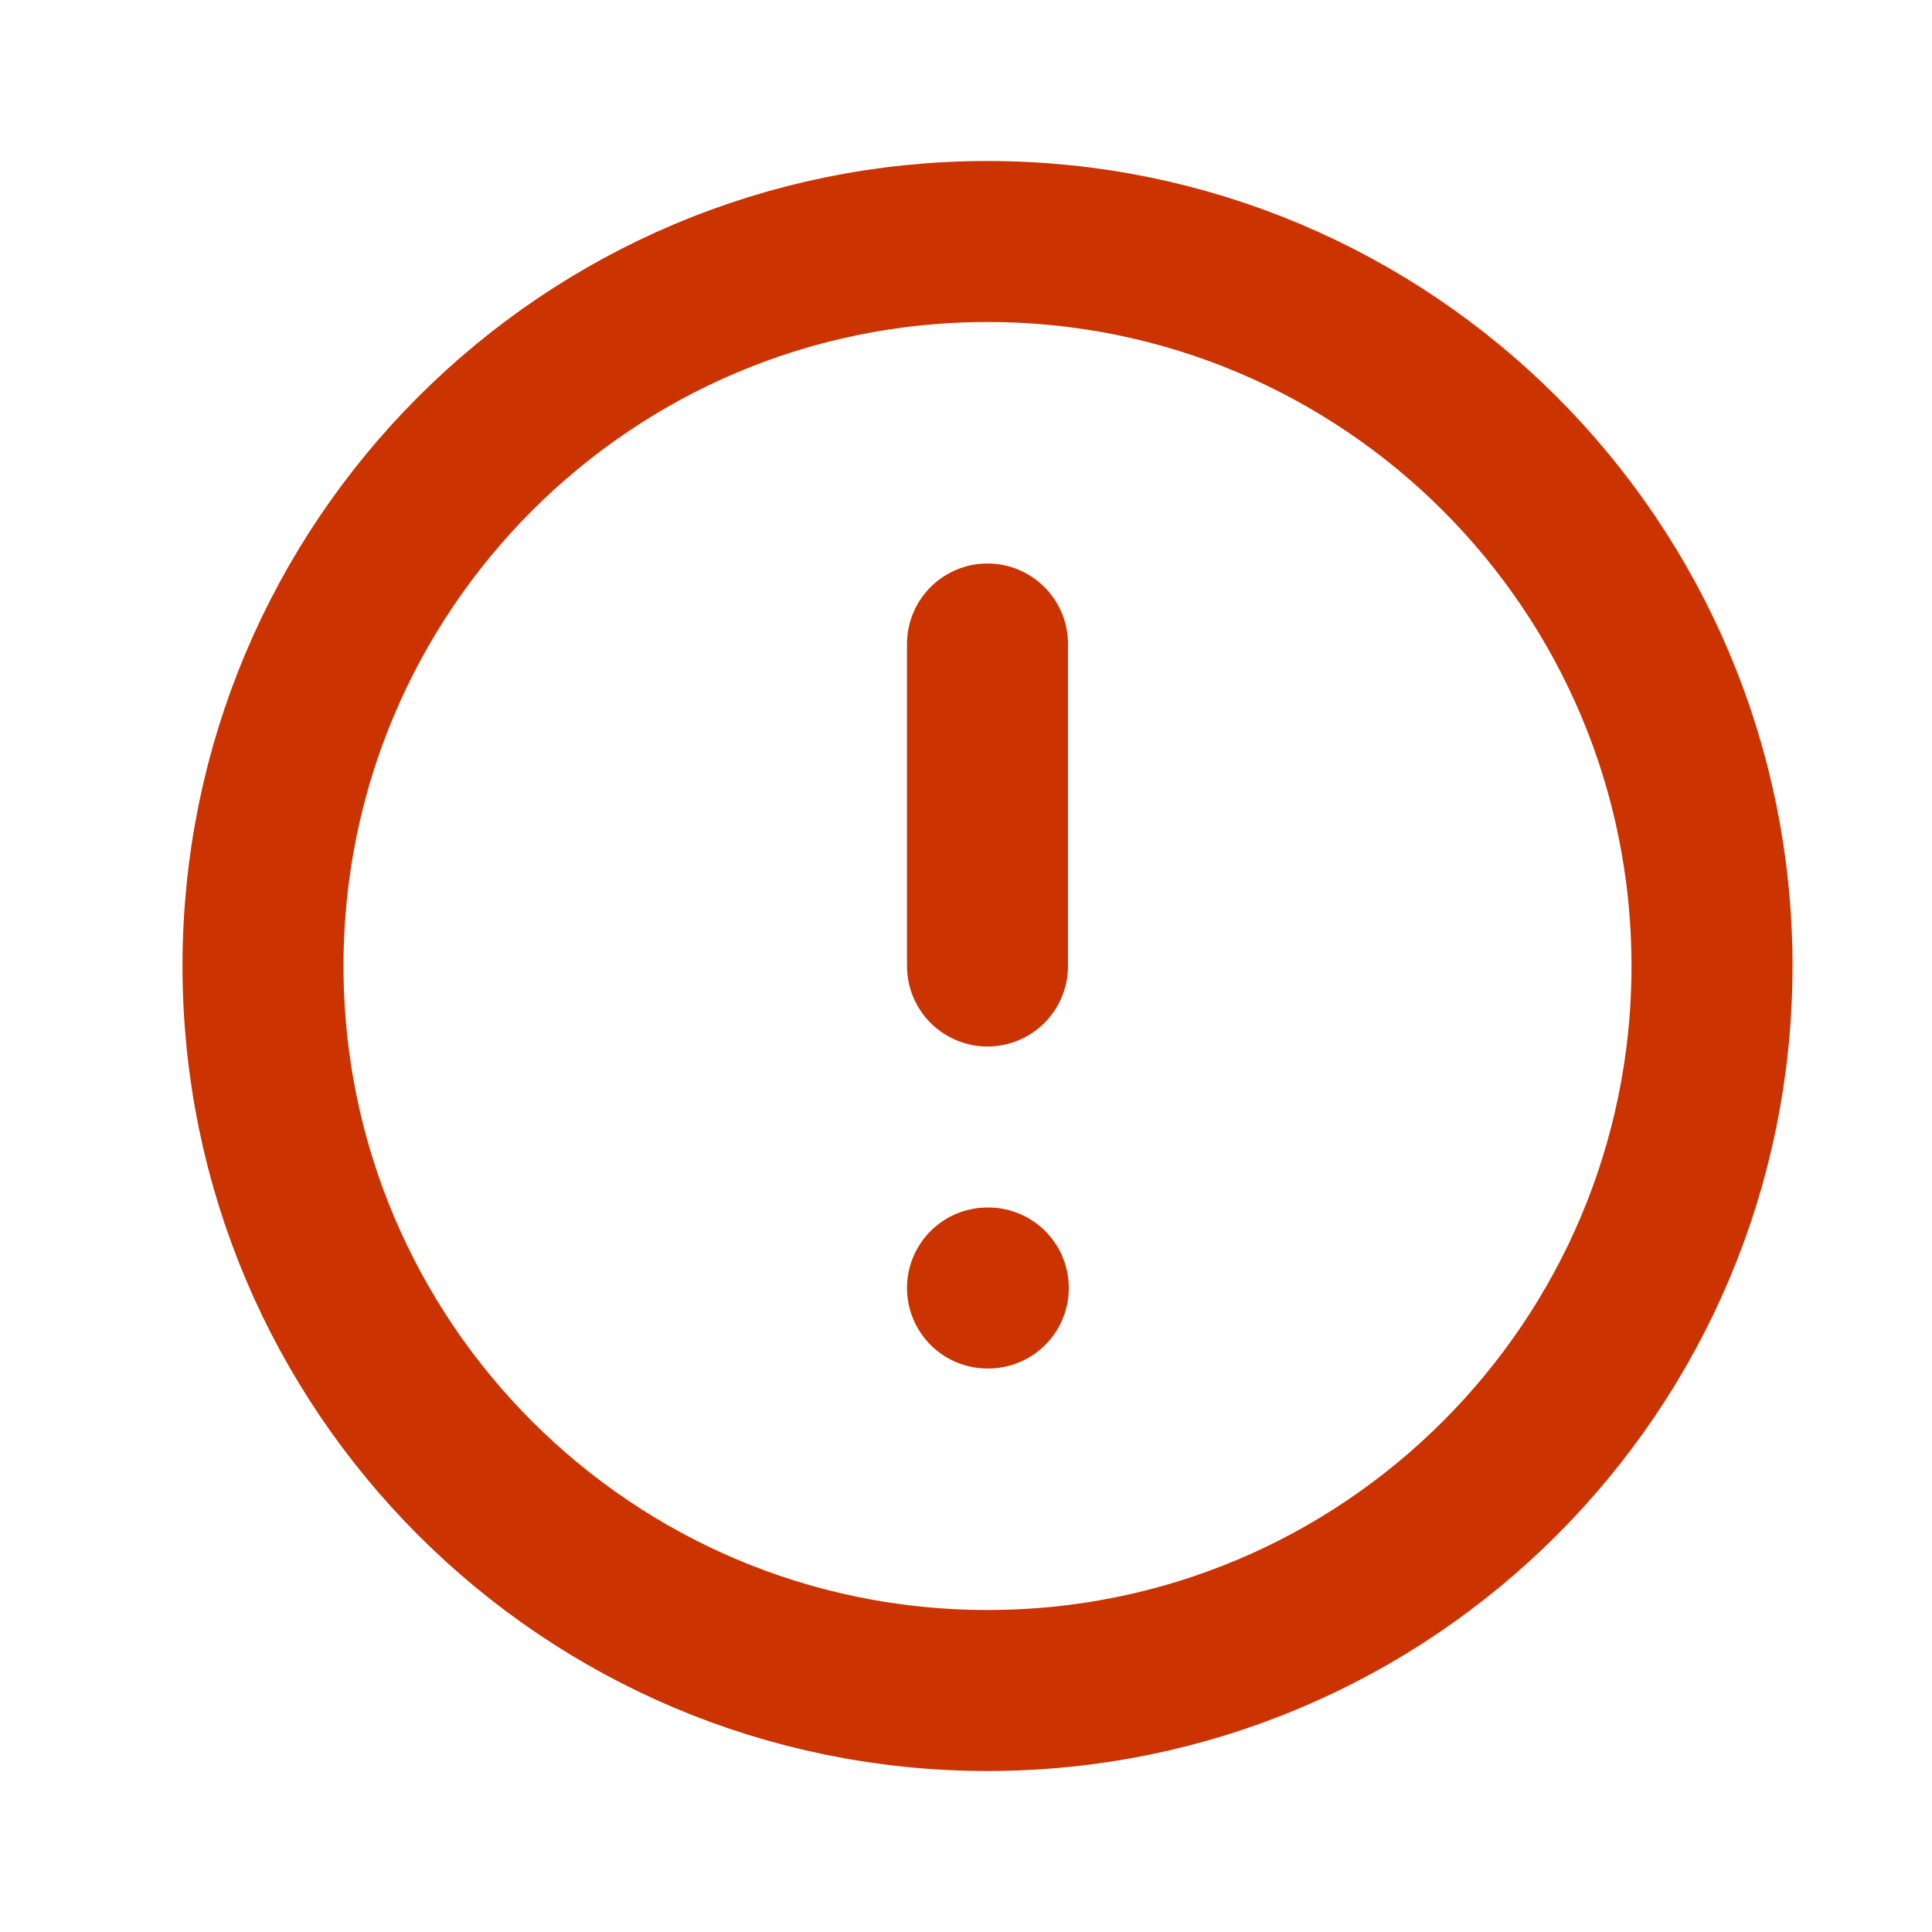
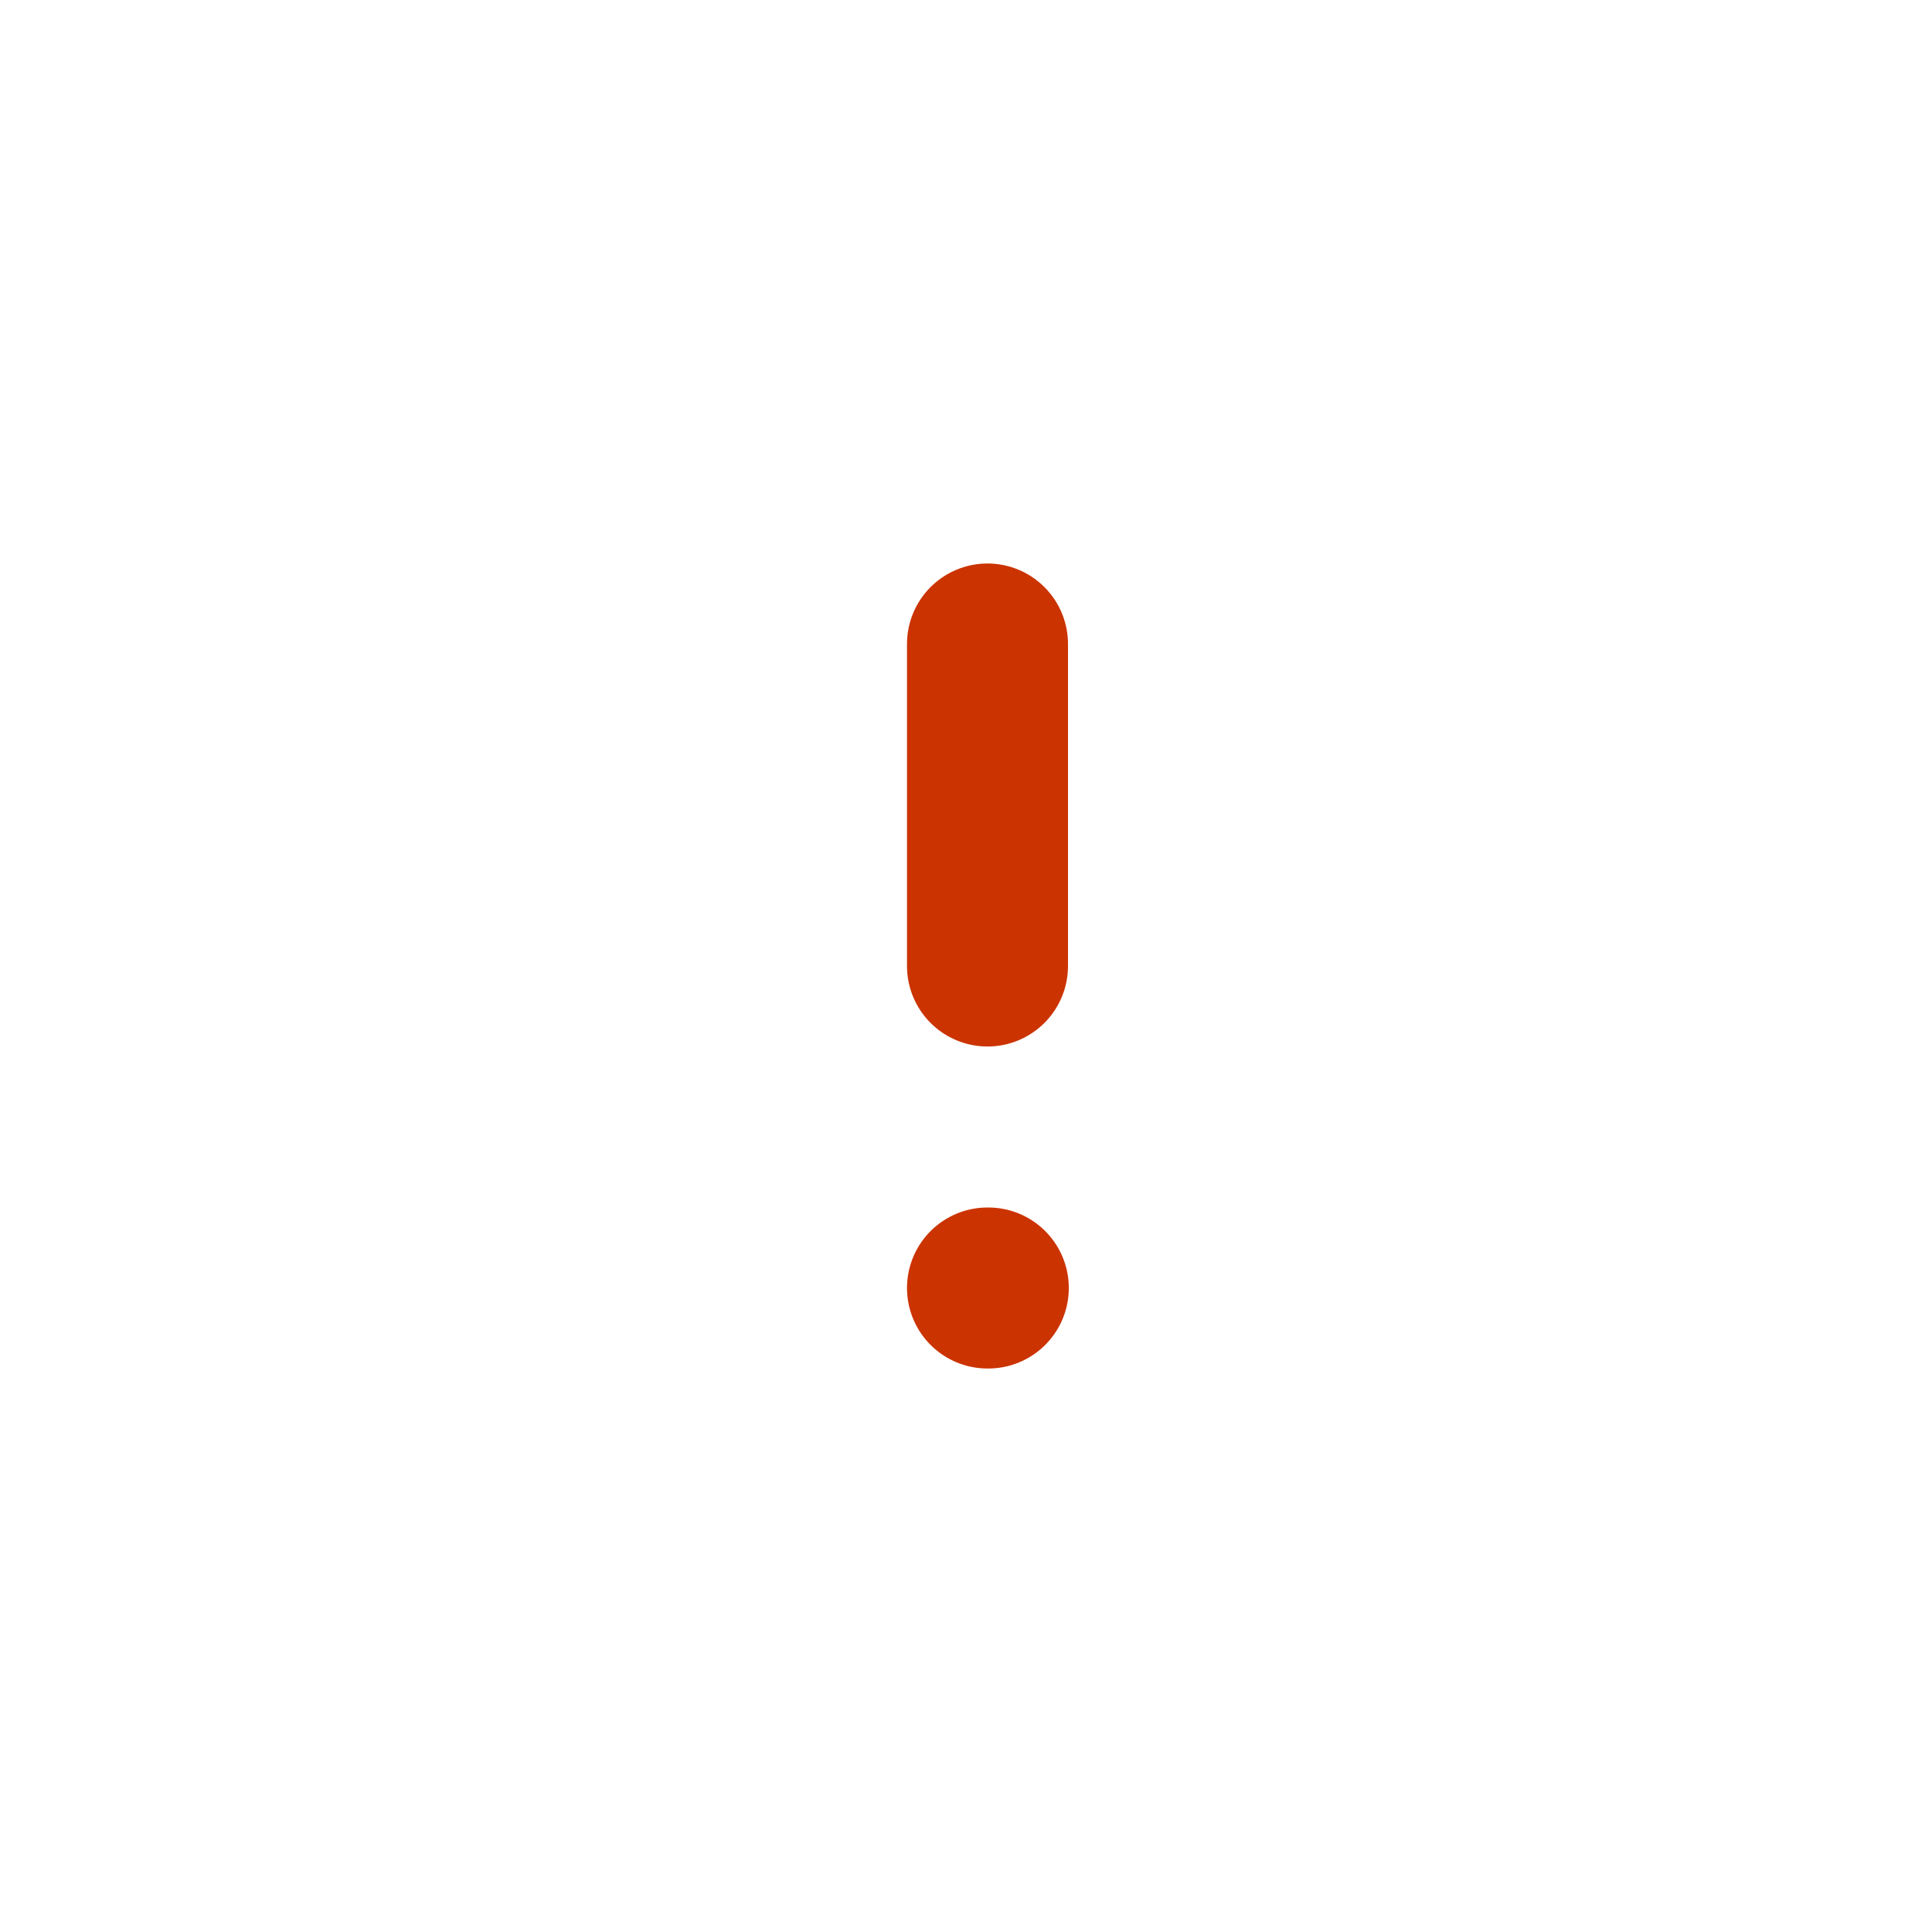
<svg xmlns="http://www.w3.org/2000/svg" width="24px" height="24px" viewBox="0 0 24 24" fill="none">
-   <path d="M12.267 21C17.237 21 21.267 16.971 21.267 12C21.267 7.029 17.237 3 12.267 3C7.296 3 3.267 7.029 3.267 12C3.267 16.971 7.296 21 12.267 21Z" stroke="#cb3300" stroke-width="2" stroke-linecap="round" stroke-linejoin="round" />
  <path d="M12.267 8V12M12.267 16H12.277" stroke="#cb3300" stroke-width="2" stroke-linecap="round" stroke-linejoin="round" />
</svg>